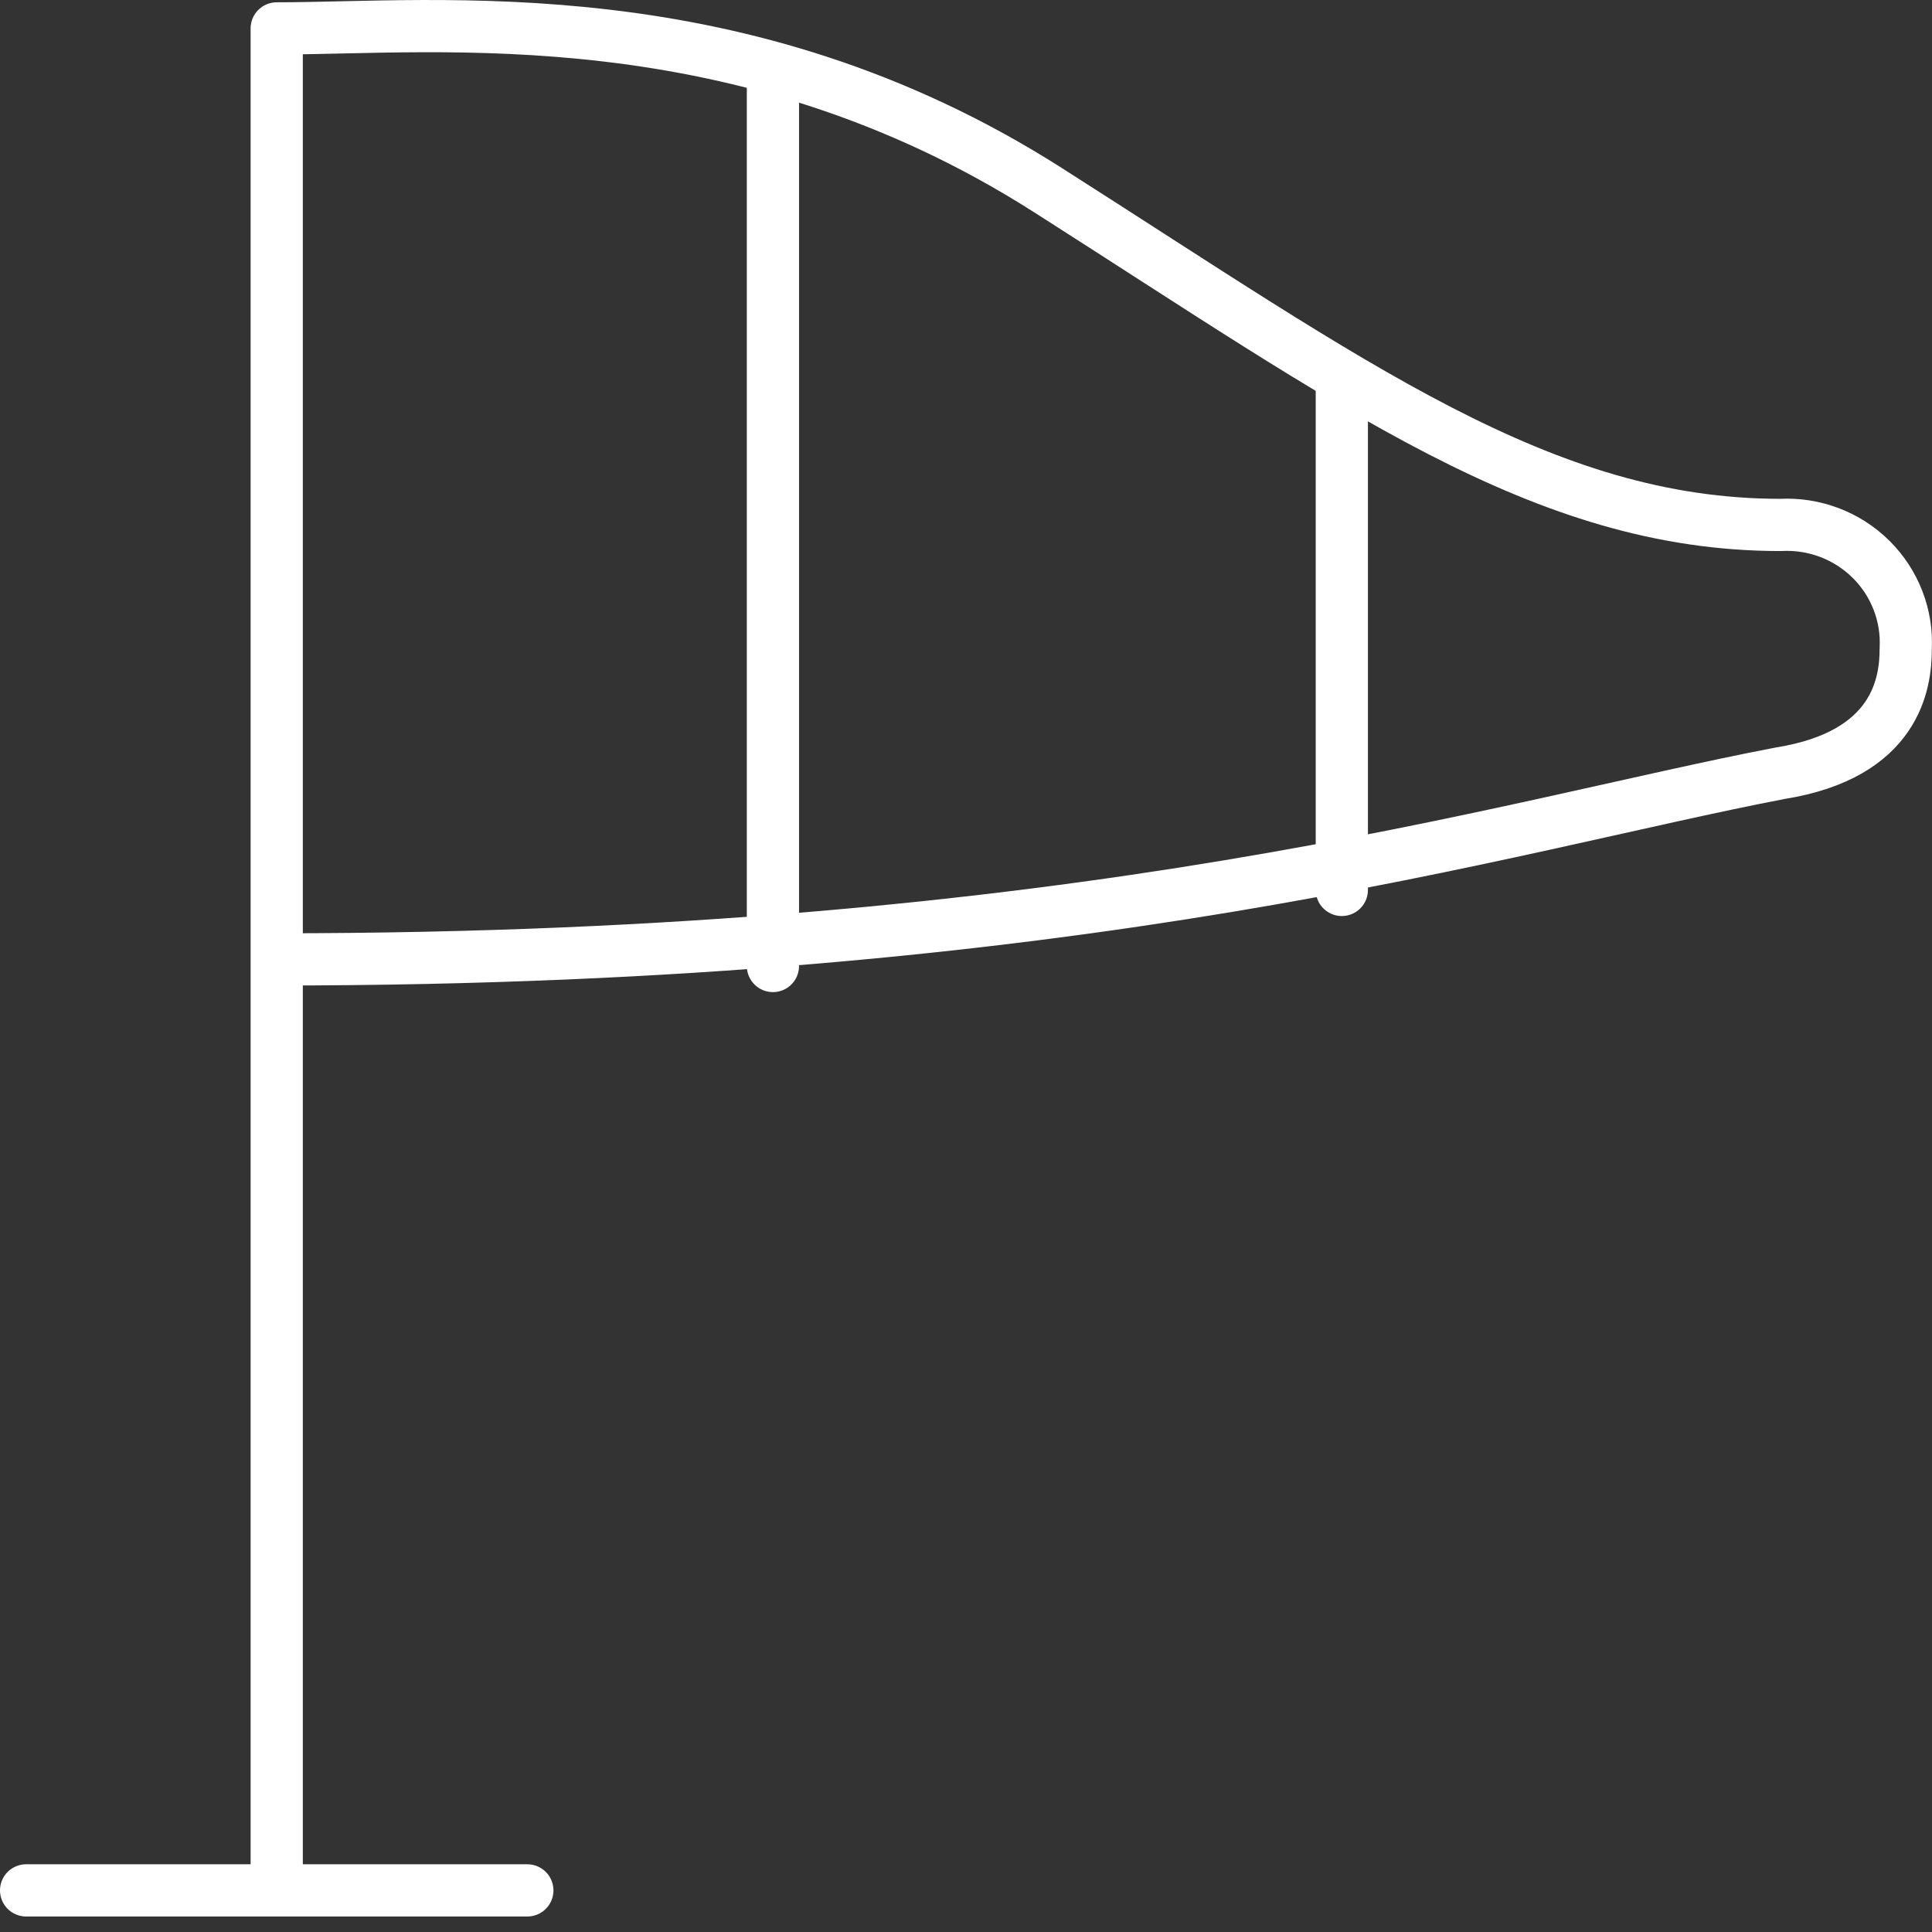
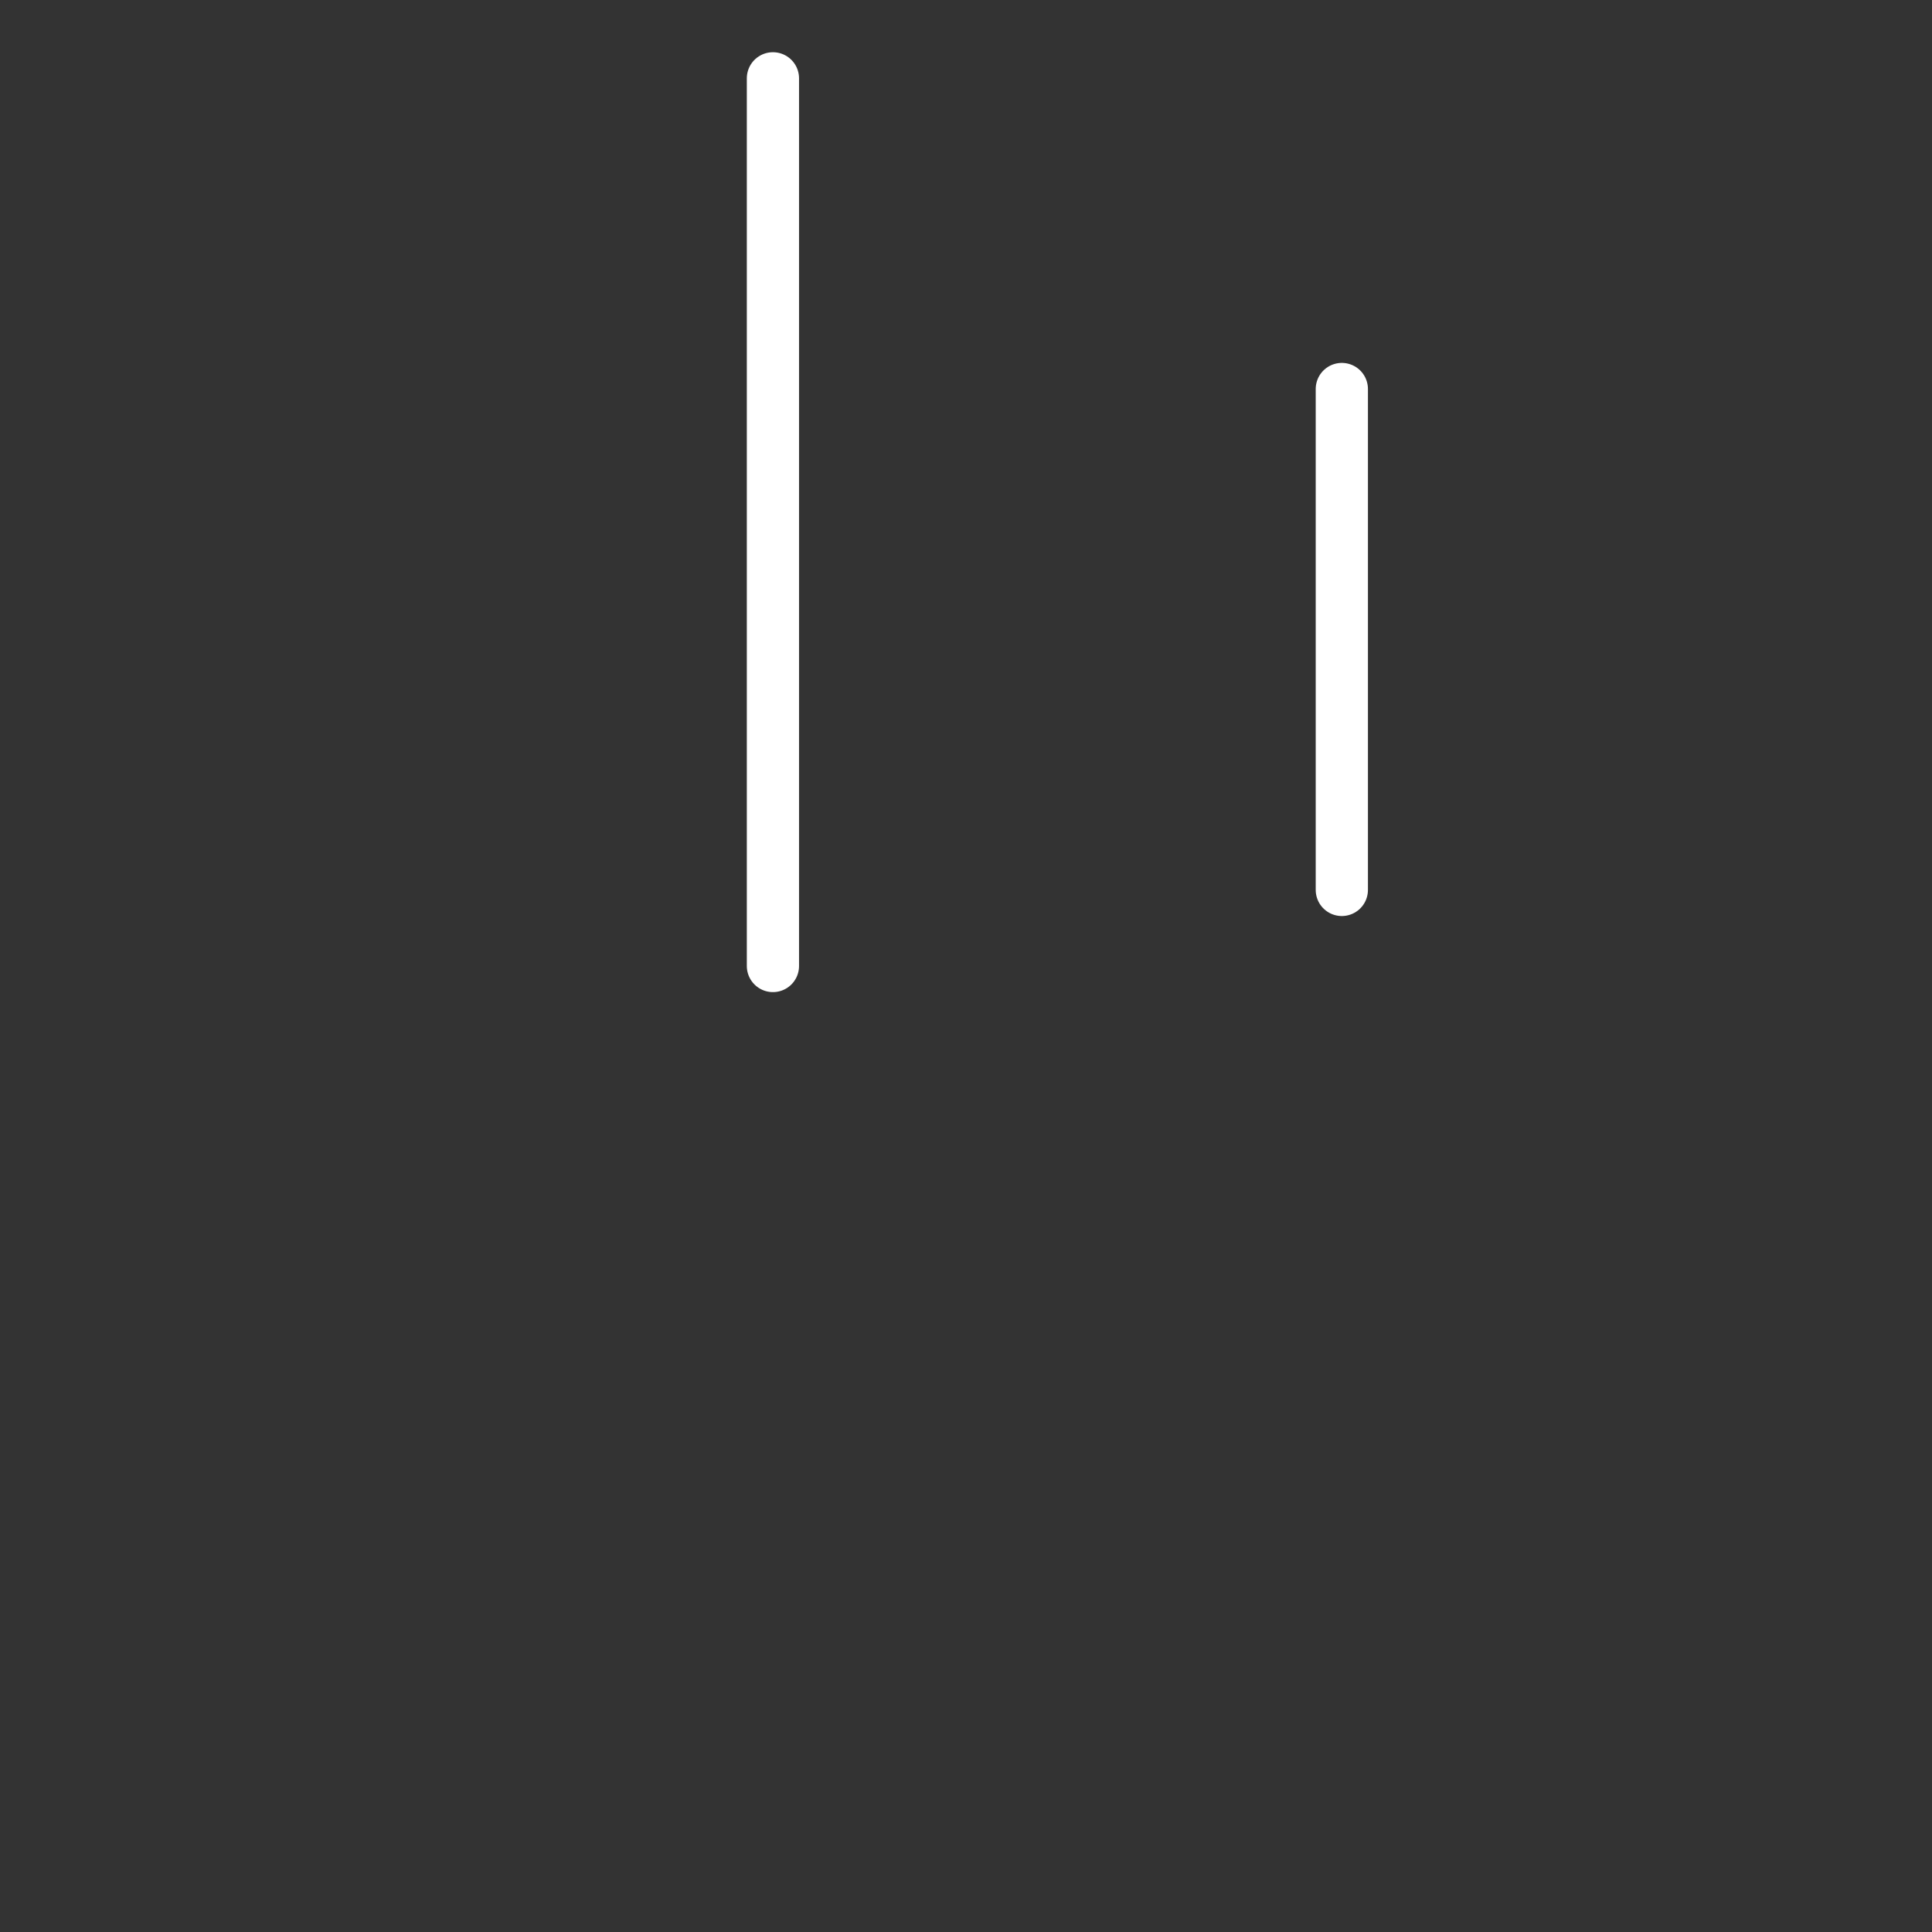
<svg xmlns="http://www.w3.org/2000/svg" width="74px" height="74px" viewBox="0 0 74 74" version="1.1">
  <rect x="0" y="0" width="74" height="74" fill="#333333" stroke="none" />
  <title>Group</title>
  <desc>Created with Sketch.</desc>
  <g id="Pages" stroke="none" stroke-width="1" fill="none" fill-rule="evenodd" stroke-linecap="round" stroke-linejoin="round">
    <g id="Home" transform="translate(-328, -3850)" stroke="#FFFFFF" stroke-width="2">
      <g id="#4-Actualités" transform="translate(0, 3711)">
        <g id="Group" transform="translate(329, 140)">
          <path d="M28.605,2 L28.605,36 M50.395,13.9 L50.395,33.086" id="Shape" />
-           <path d="M0,71.406 L19.198,71.406 M9.599,71.406 L9.599,0.088 C15.839,0.088 27.357,-1.22 39.116,6.268 C50.875,13.757 58.075,19.106 67.194,19.106 C68.487,19.036 69.749,19.515 70.665,20.422 C71.58,21.329 72.063,22.579 71.993,23.86 C71.993,25.168 71.633,27.902 67.194,28.615 C56.635,30.636 40.556,35.747 9.599,35.747" id="Shape" />
        </g>
      </g>
    </g>
  </g>
</svg>